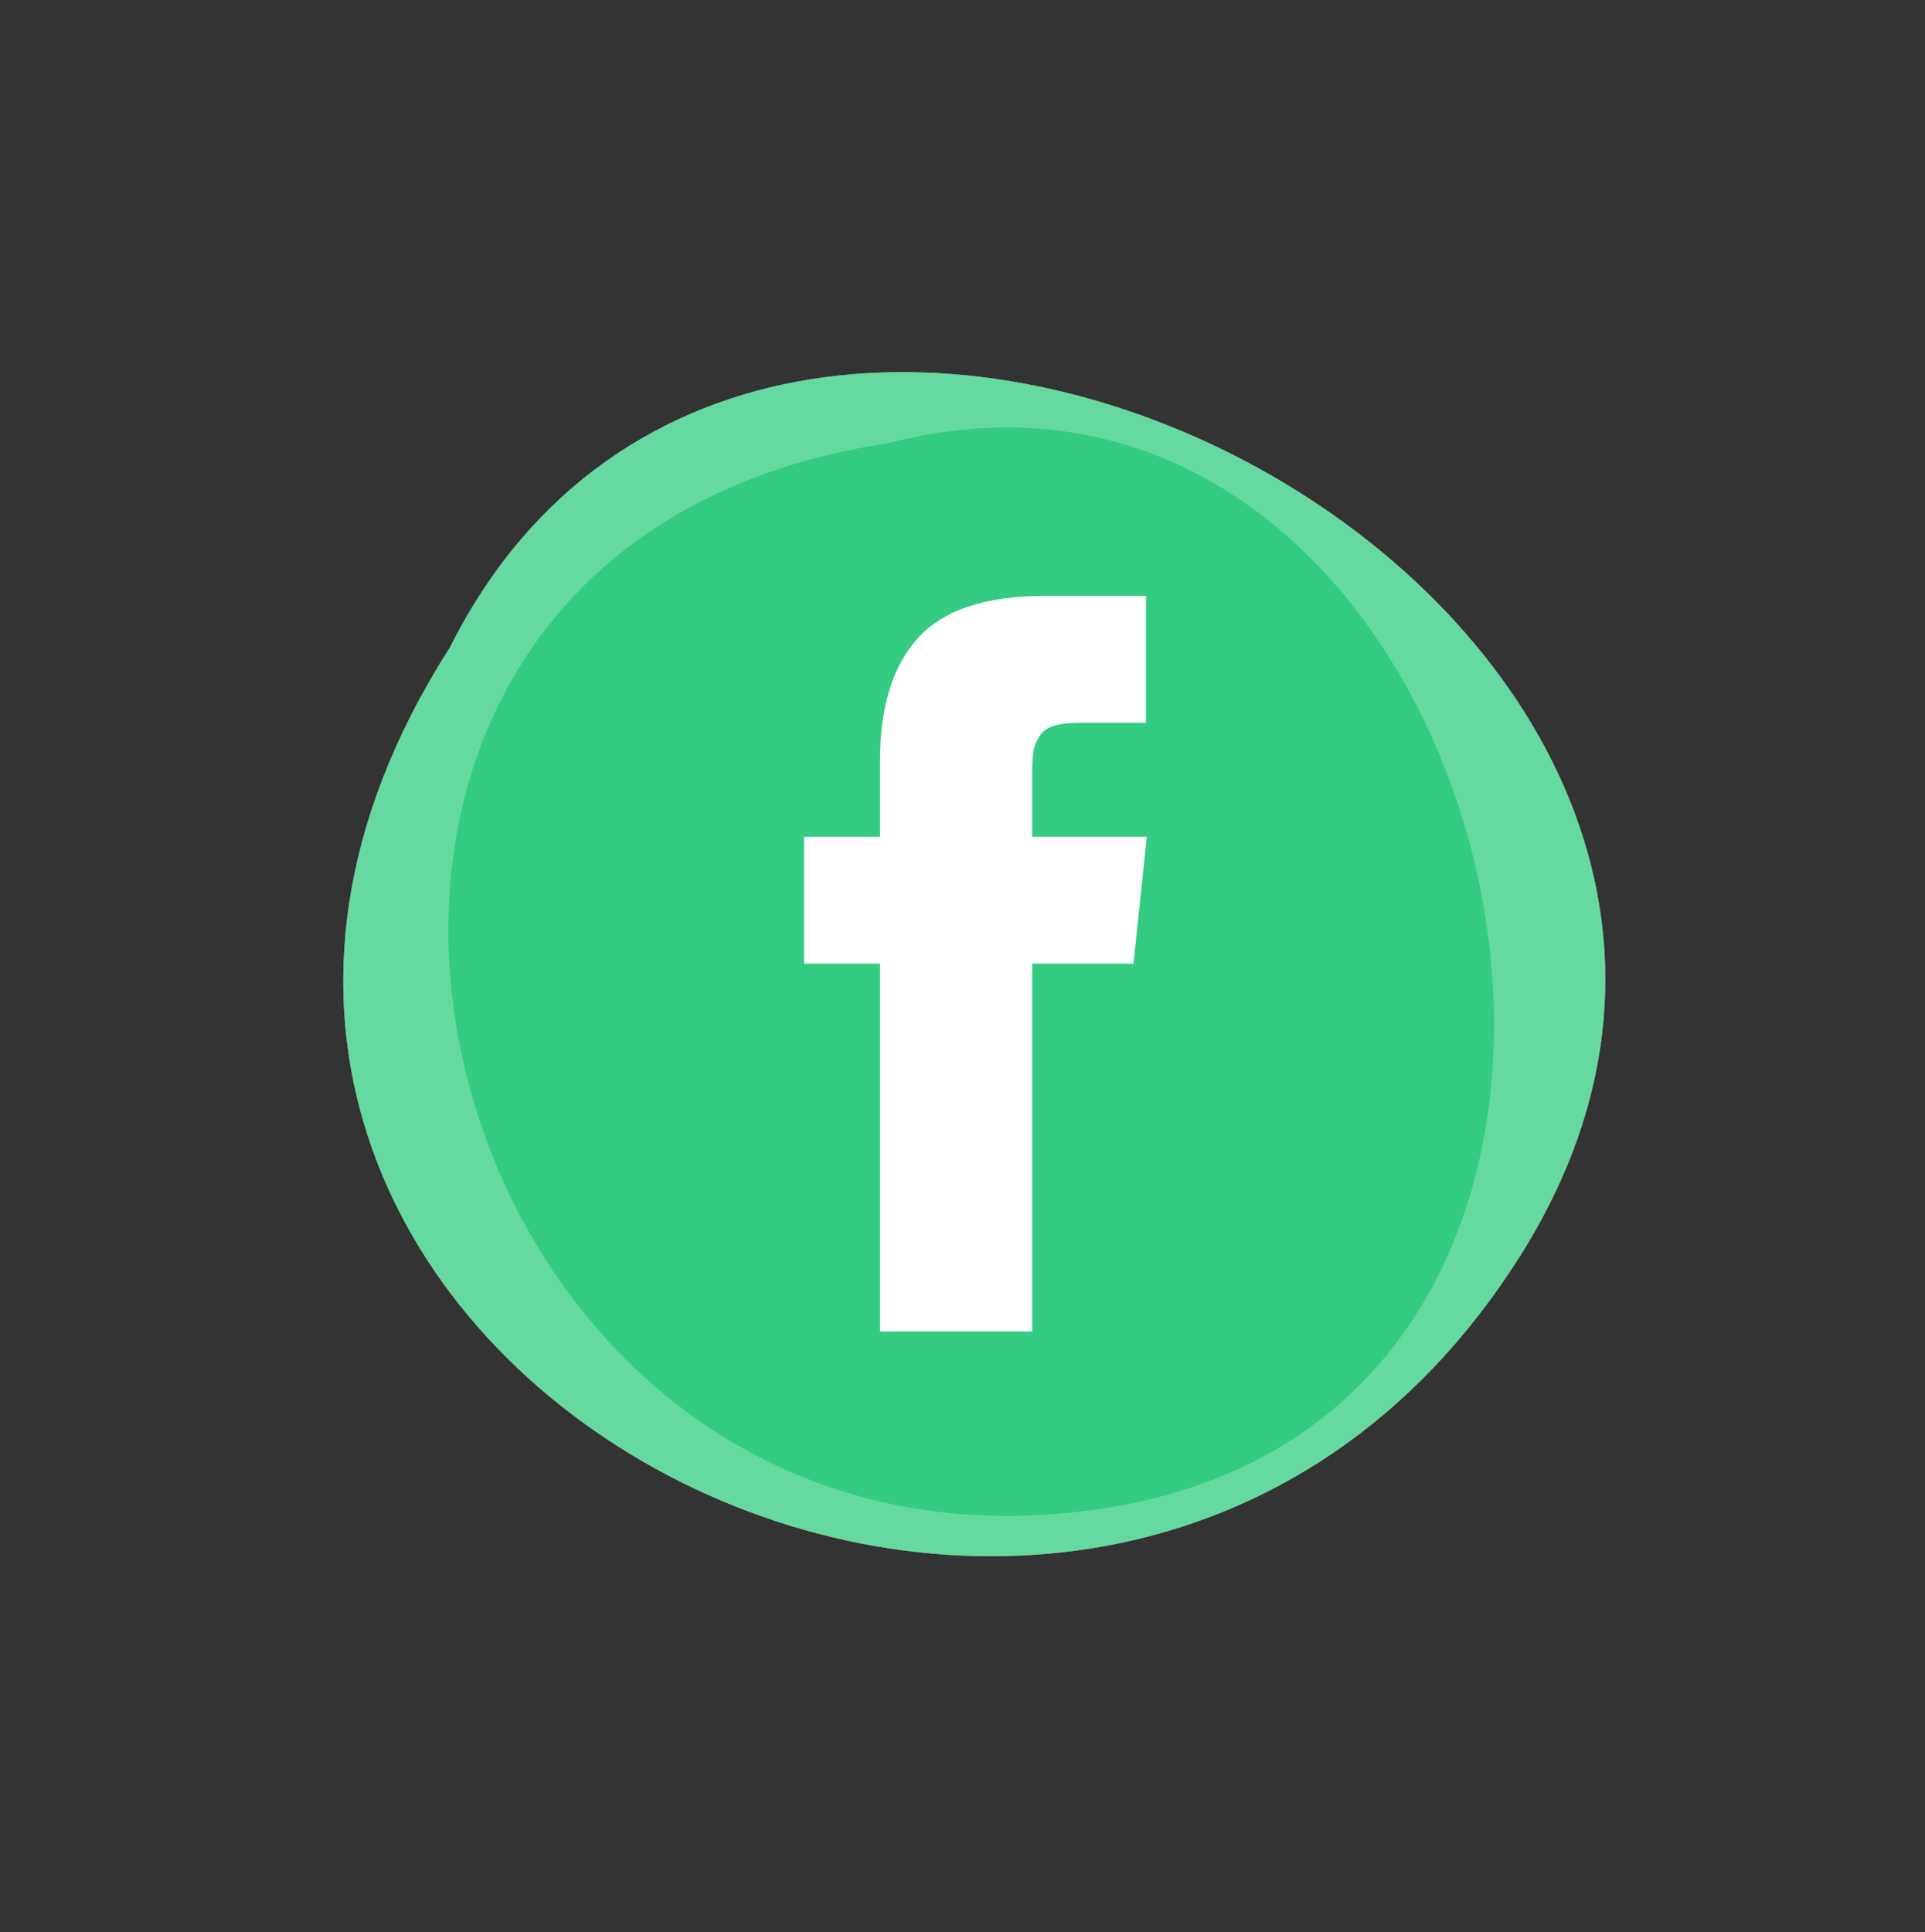
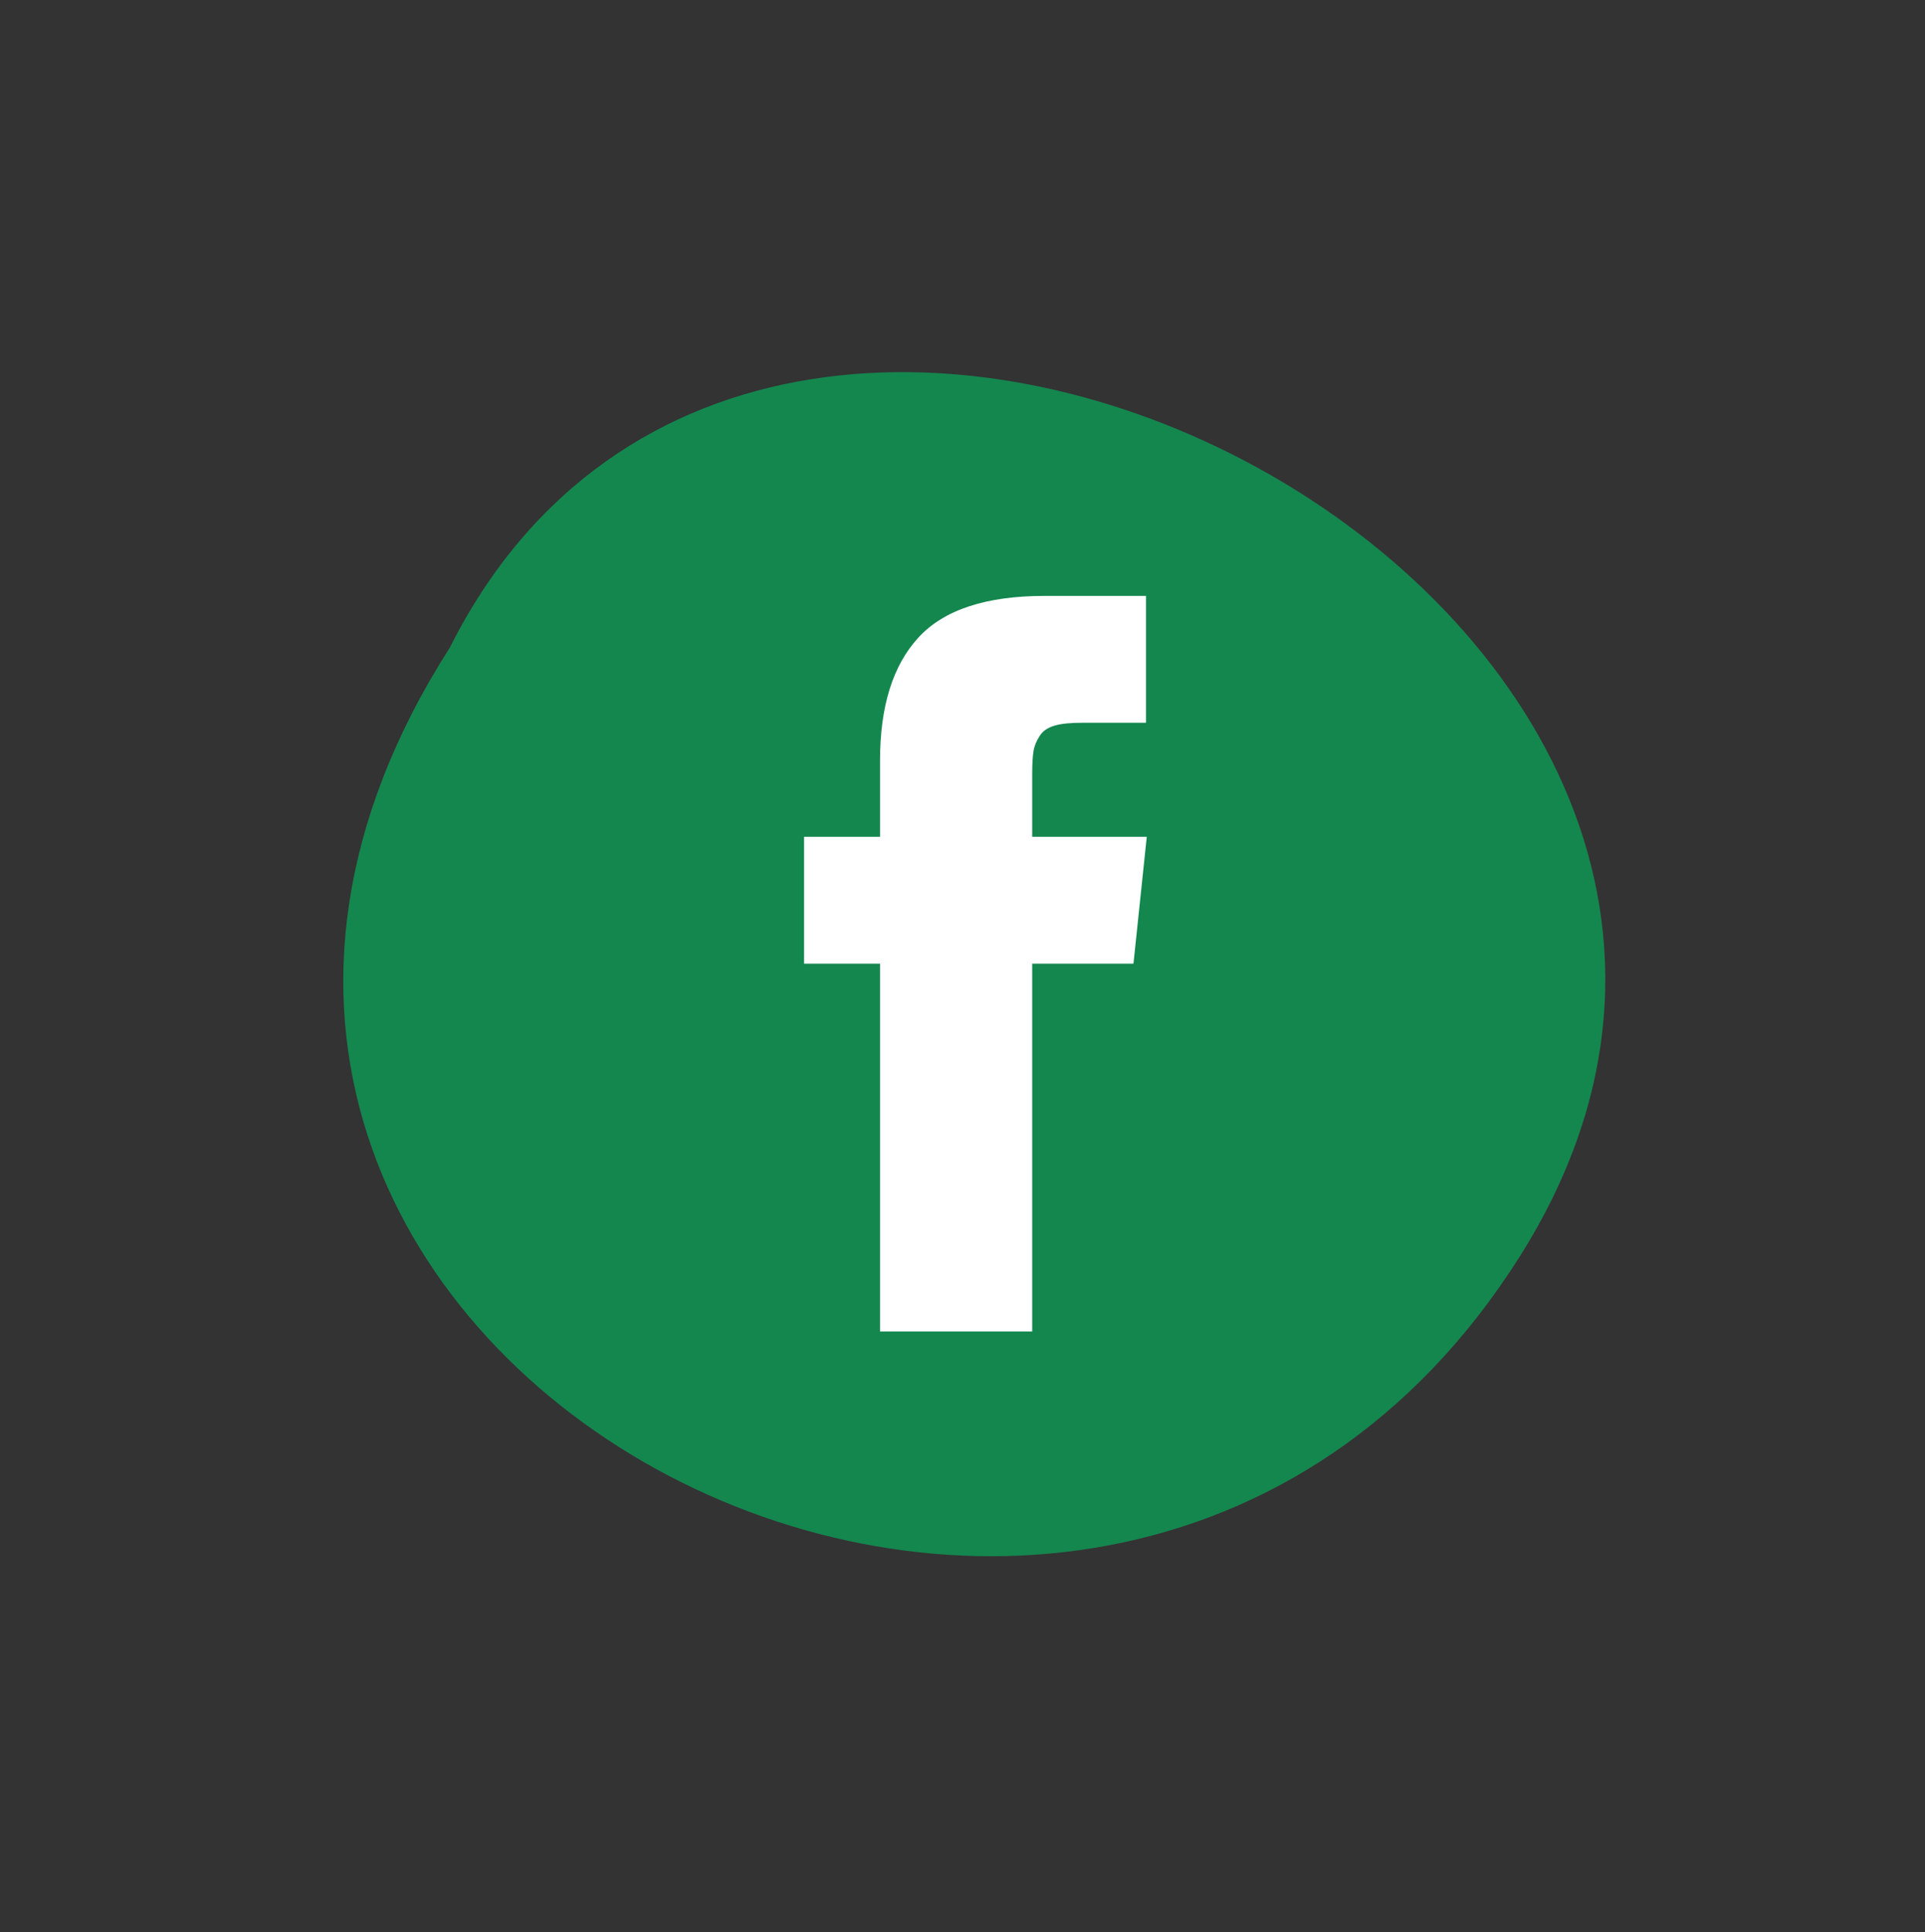
<svg xmlns="http://www.w3.org/2000/svg" fill="#000000" height="755.5" preserveAspectRatio="xMidYMid meet" version="1" viewBox="-192.2 19.5 752.7 755.5" width="752.7" zoomAndPan="magnify">
  <rect x="-192.2" y="19.5" width="752.7" height="755.5" fill="#333333" stroke="none" />
  <g>
    <g id="change1_1">
-       <path d="M-16.3,272.7c-175.9,274.9,251.6,502.3,418.4,238C560.5,259.7,110.8,19.5-16.3,272.7" fill="#ffffff" />
-     </g>
+       </g>
  </g>
  <g opacity="0.6">
    <g id="change2_2">
      <path d="M-16.3,272.7c-175.9,274.9,251.6,502.3,418.4,238C560.5,259.7,110.8,19.5-16.3,272.7" fill="#00bf63" />
    </g>
  </g>
  <g>
    <g id="change2_1" opacity="0.5">
-       <path d="M155,192.8c-284.9,43.1-187.2,459.4,85.4,416.3C499.2,568.2,397.2,129.9,155,192.8" fill="#00bf63" />
-     </g>
+       </g>
  </g>
  <g id="change1_2">
    <path d="M211.4,346.7v-24.8c0-3.7,0.2-6.6,0.5-8.6c0.3-2,1.1-4,2.4-6c1.2-2,3.2-3.3,5.9-4.1 c2.7-0.8,6.4-1.1,10.9-1.1h24.8v-49.6h-39.6c-22.9,0-39.4,5.4-49.4,16.3c-10,10.9-15,26.9-15,48.1v29.8h-29.7v49.6h29.7v143.8h59.5 V396.3H251l5.2-49.6H211.4z" fill="#ffffff" />
  </g>
</svg>